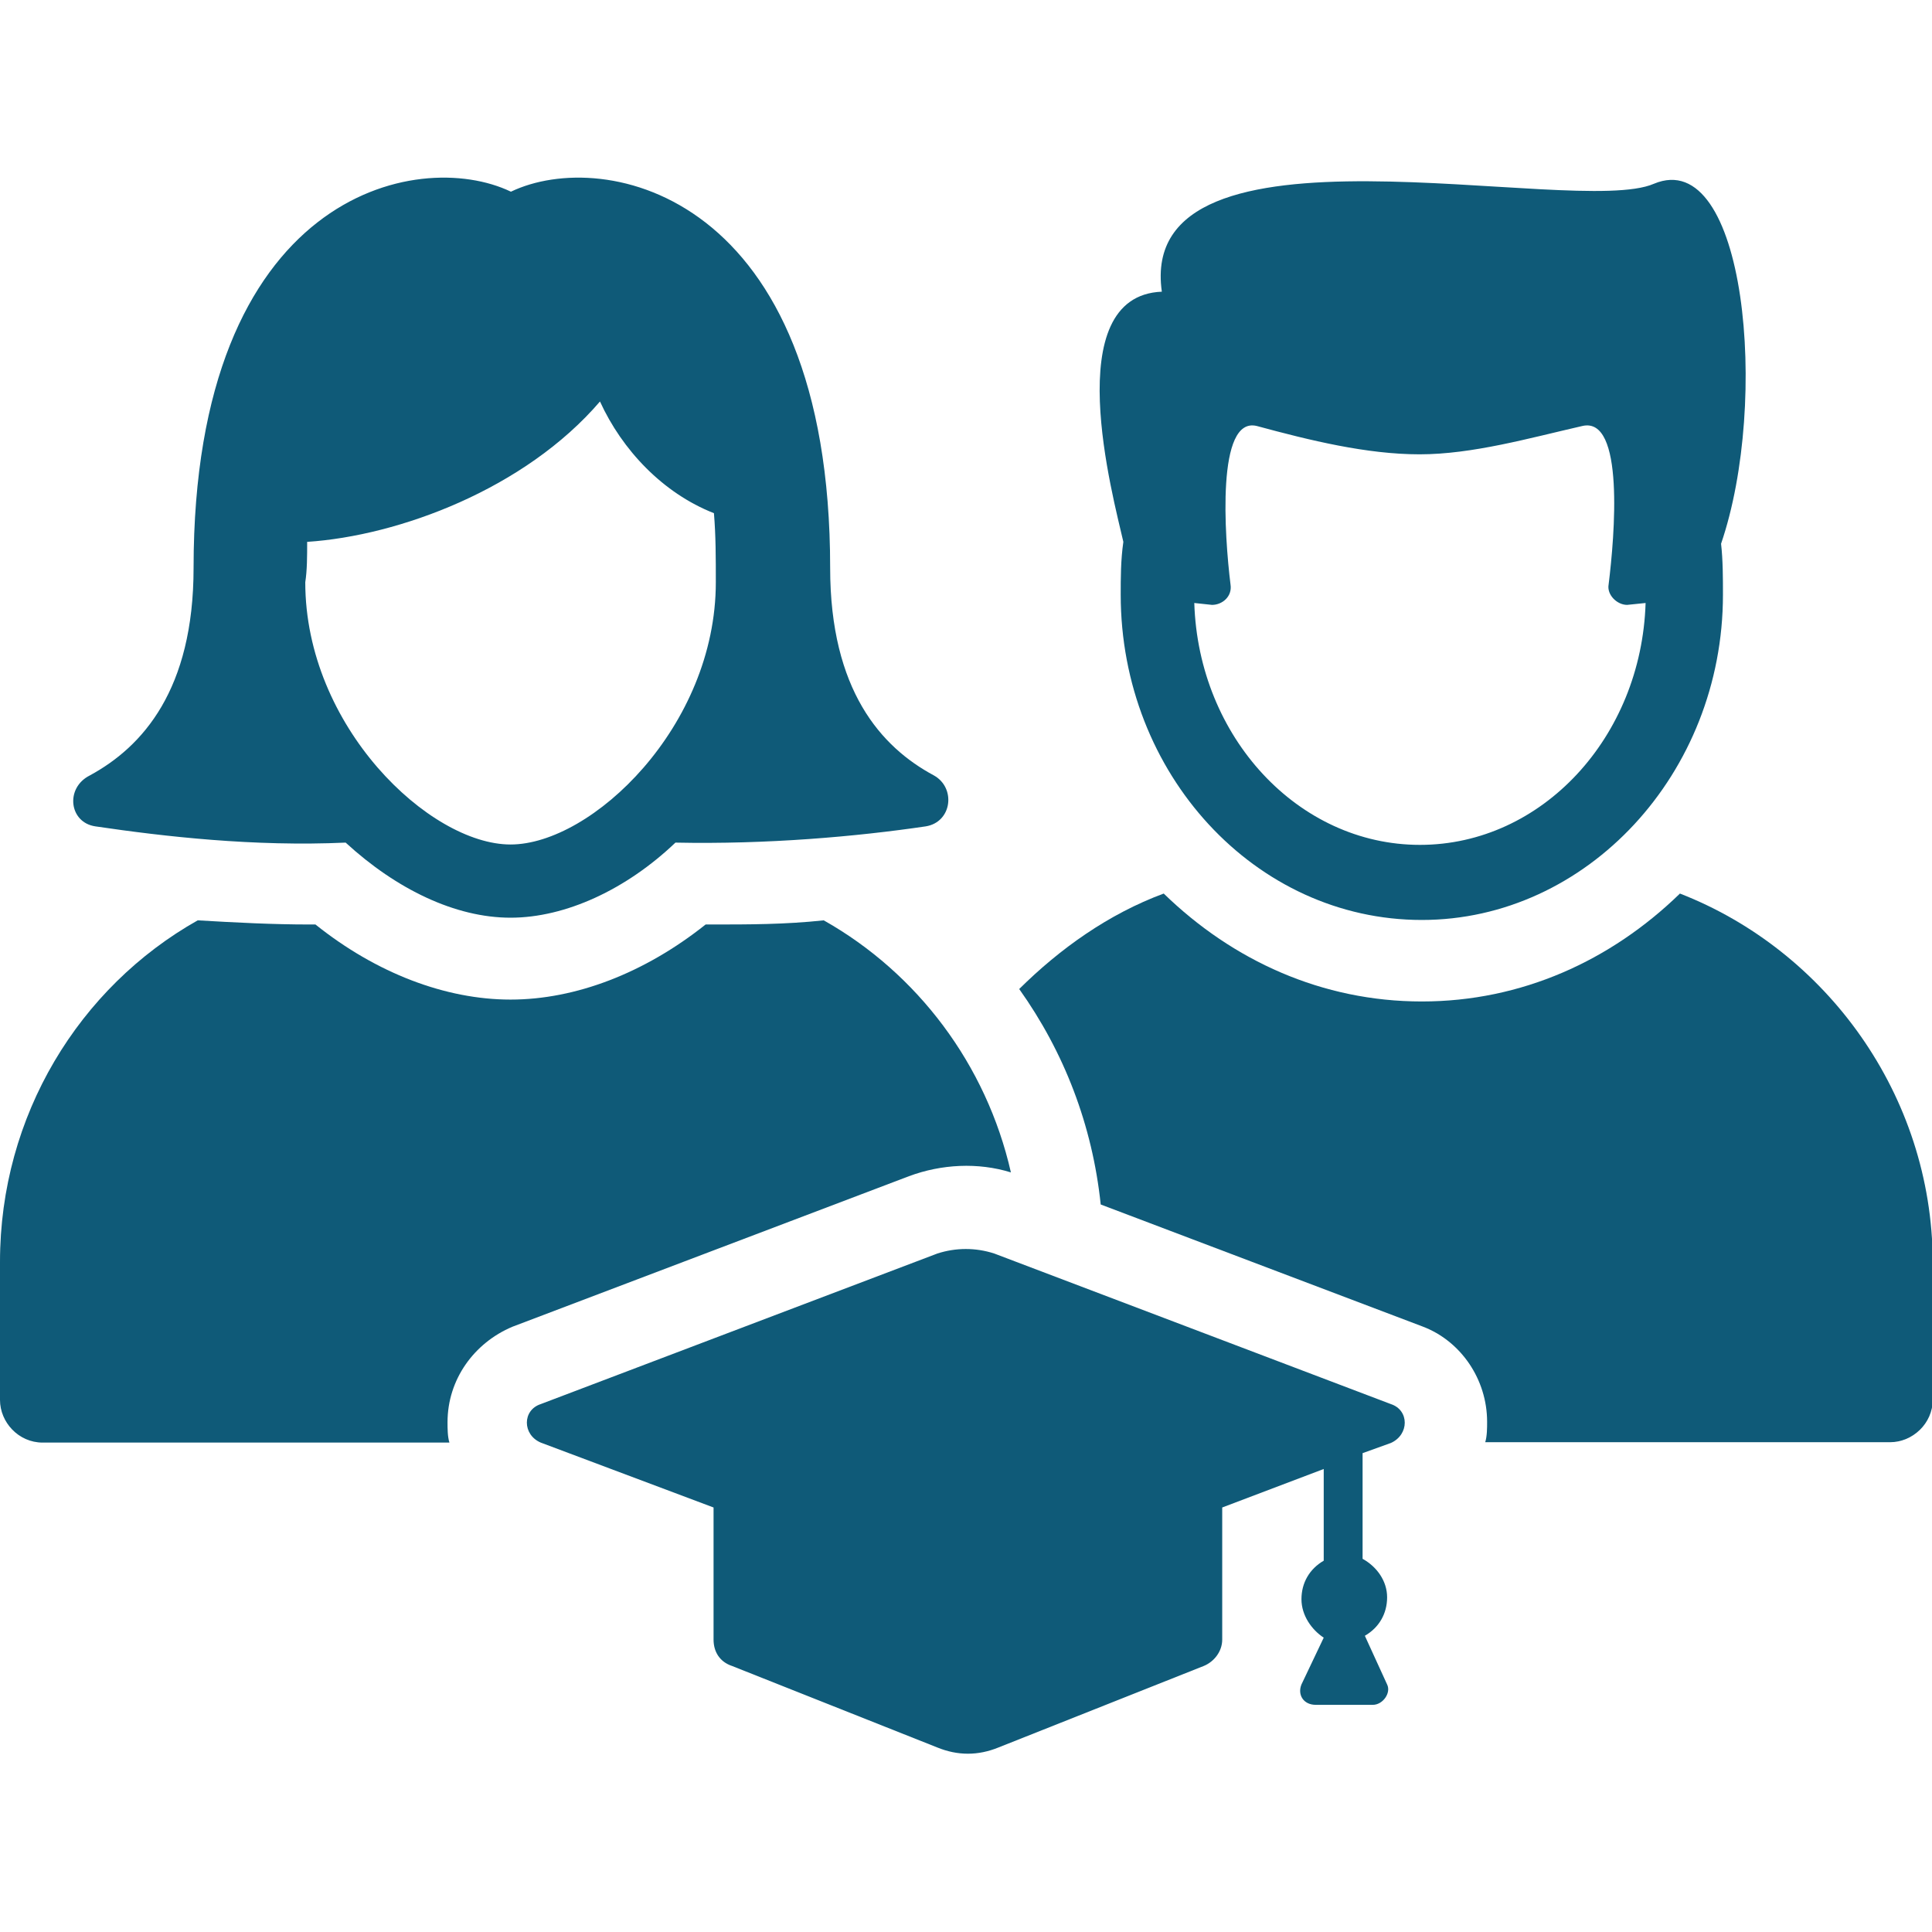
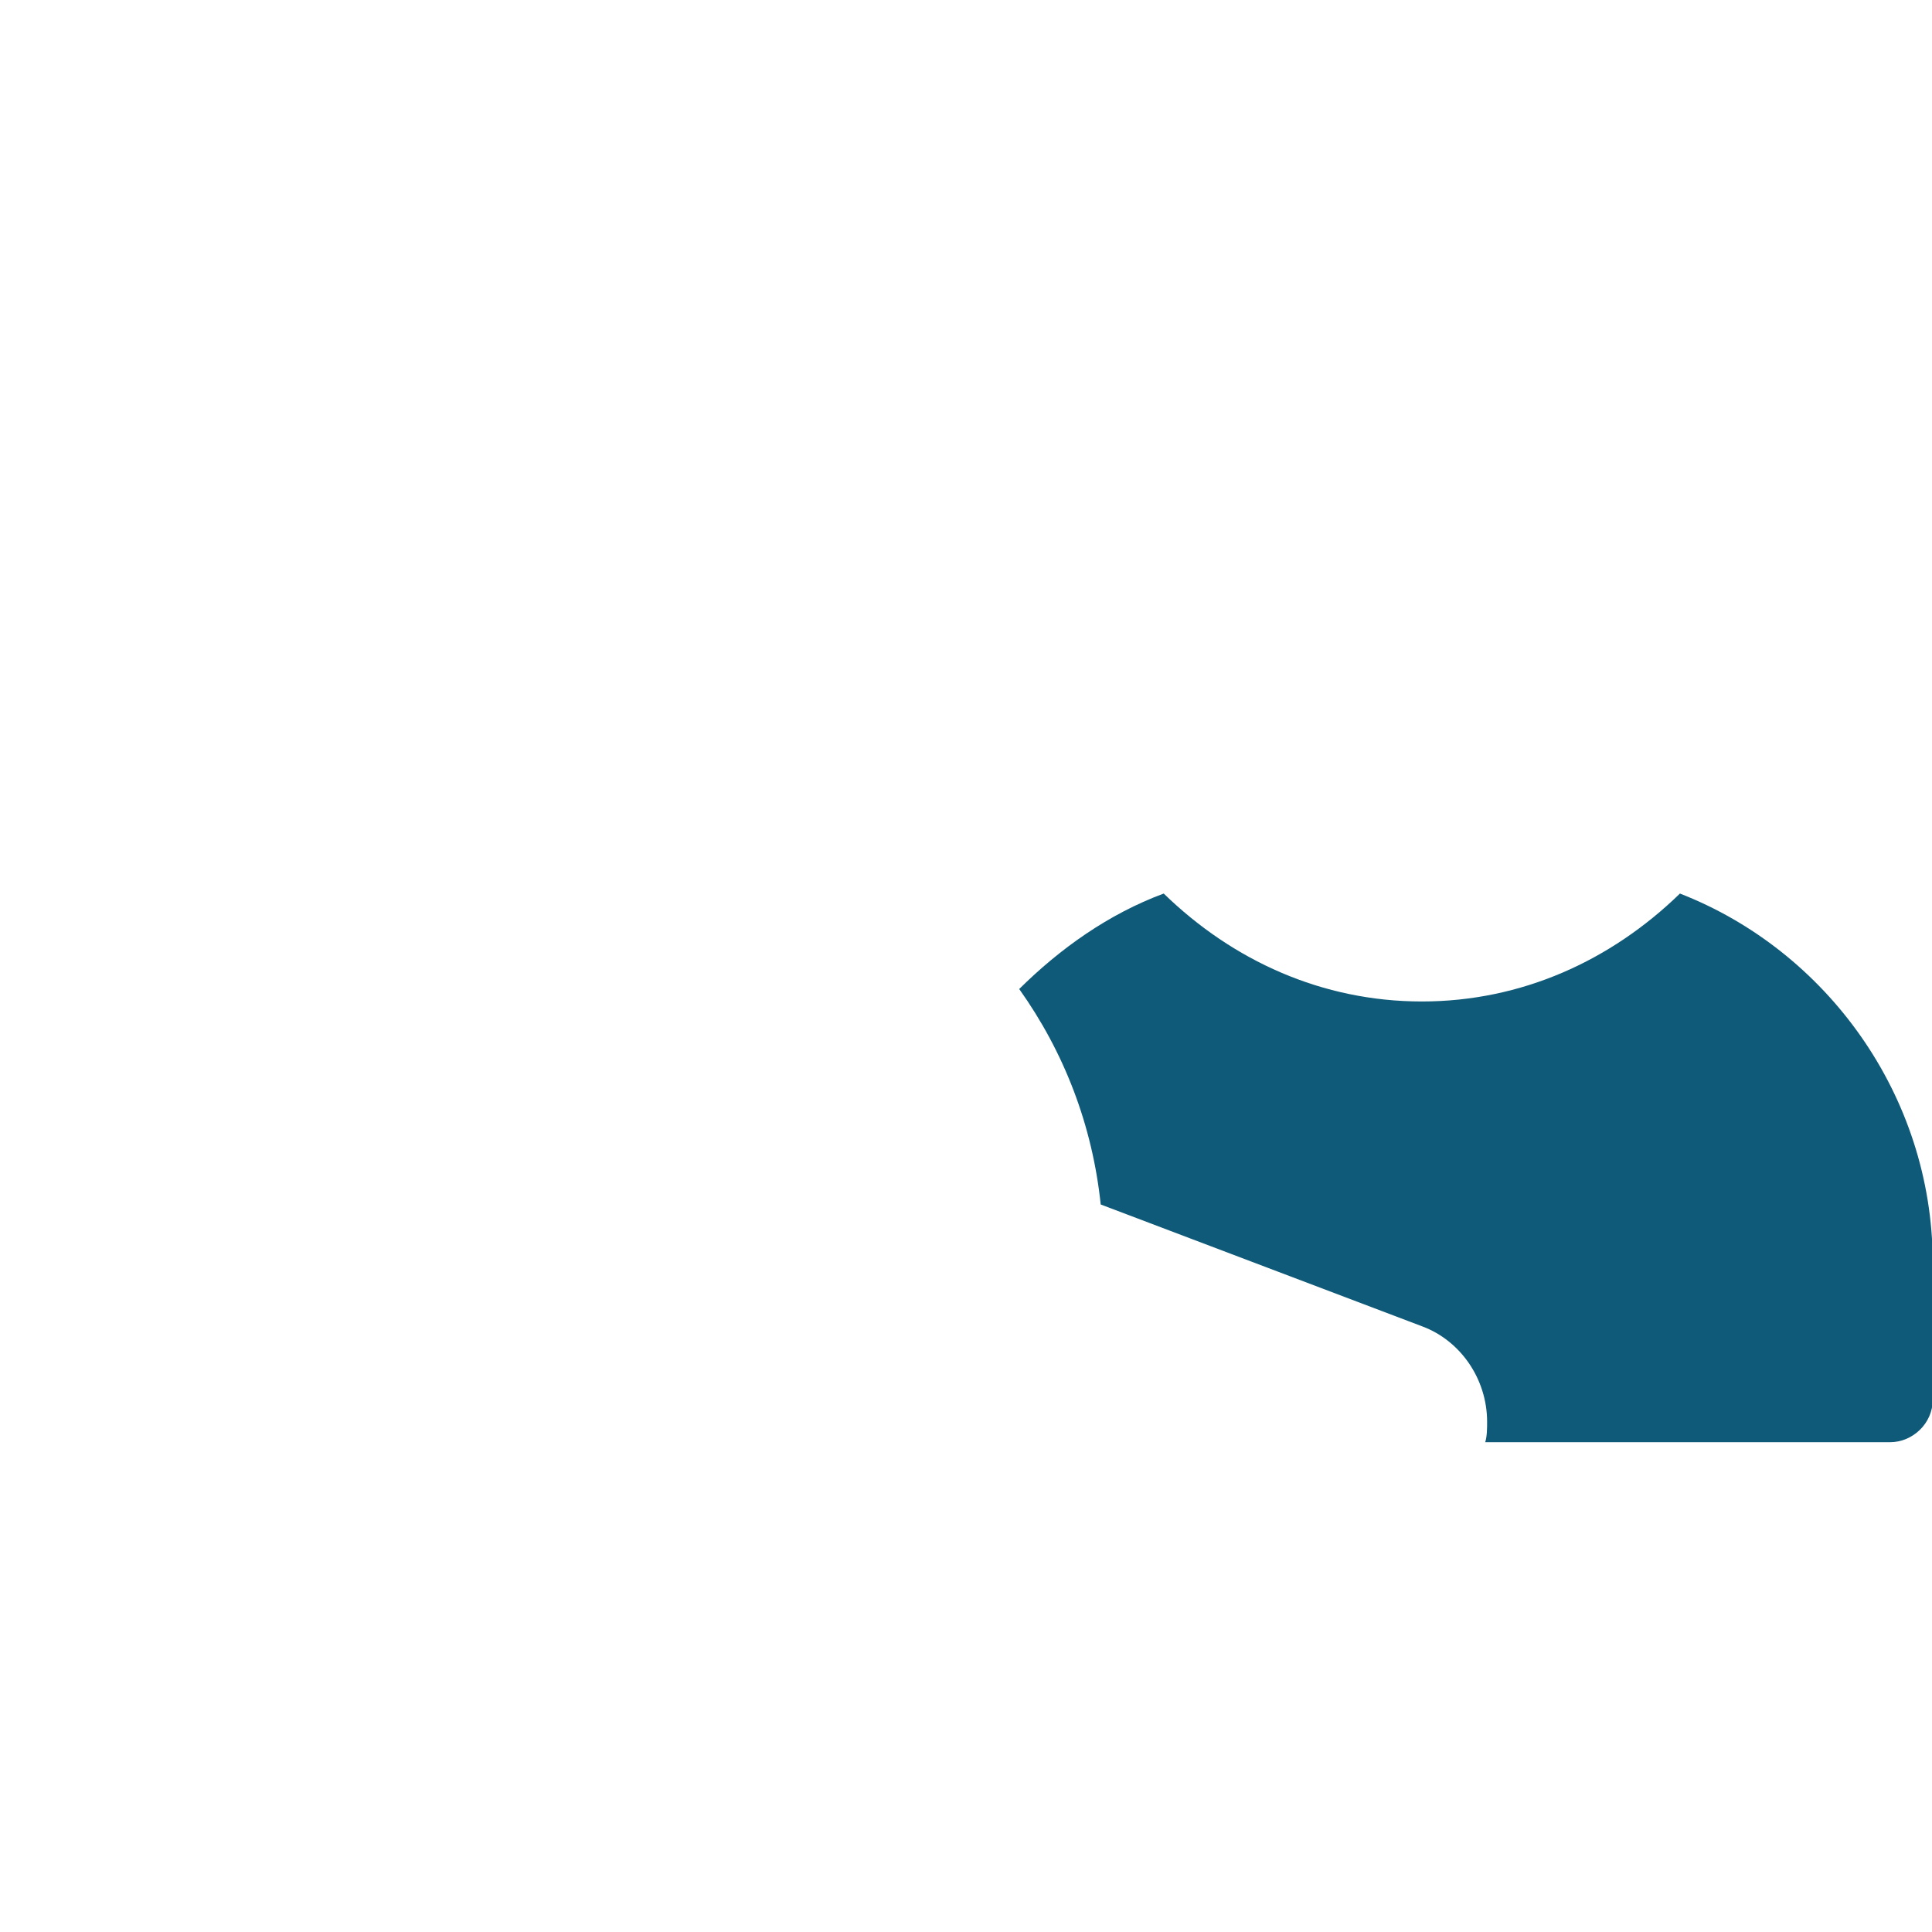
<svg xmlns="http://www.w3.org/2000/svg" version="1.1" id="Layer_1" x="0" y="0" viewBox="0 0 512 512" style="enable-background:new 0 0 512 512" xml:space="preserve">
  <style>.st0{fill:#0f5a78}</style>
  <path class="st0" d="M445.2 236.8c-18.3 17.8-42 28.6-68.4 28.6-26.4 0-50.1-10.8-68.4-28.6-14.6 5.4-27.5 14.6-38.3 25.3 11.9 16.7 19.4 36.1 21.6 57.1l85.2 32.3c10.2 3.8 17.2 14 17.2 25.3 0 1.6 0 3.8-.5 5.4h107.3c5.9 0 11.3-4.9 11.3-11.3v-36.6c-.2-44.1-28.2-82.4-67-97.5z" />
-   <path class="st0" d="M297 157.6c0 47.4 35.6 86.2 79.8 86.2 43.7 0 79.8-38.8 79.8-86.2 0-4.3 0-9.2-.5-13.5 12.9-37.7 6.5-105.6-17.8-95.4-21 9.2-137.4-20.5-130.4 28.6-27.5 1.1-12.9 54.4-10.2 66.3-.7 4.8-.7 9.7-.7 14zm24.2 2.7c2.7 0 5.4-2.2 4.9-5.4-1.6-12.9-3.8-44.7 7-42 14 3.8 29.1 7.5 43.1 7.5s29.1-4.3 43.1-7.5c11.3-2.7 8.6 29.1 7 42-.5 2.7 2.2 5.4 4.9 5.4l4.9-.5c-1.1 35.6-27.5 64.1-59.8 64.1s-58.7-28.6-59.8-64.1l4.7.5zM267.9 310.7c-6.5-28.6-24.8-52.8-49.6-66.8-10.2 1.1-19.9 1.1-29.6 1.1H187c-16.2 12.9-34.5 19.9-51.7 19.9s-35.6-7-51.7-19.9H82c-9.7 0-19.4-.5-29.6-1.1C21 261.6 0 295.6 0 334.4V371c0 5.9 4.9 11.3 11.3 11.3h107.8c-.5-1.6-.5-3.8-.5-5.4 0-11.3 7-21 17.2-25.3l105.1-39.9c8.6-3.2 18.3-3.7 27-1zM25.3 219c18.3 2.7 42 5.4 66.3 4.3 13.5 12.4 29.1 19.9 43.7 19.9s30.7-7.5 43.7-19.9c24.3.5 48-1.6 66.3-4.3 7-1.1 8.1-10.2 2.2-13.5-14-7.5-27.5-22.6-27.5-55 0-99.2-59.8-111.6-84.6-99.7-24.8-11.9-84.1.5-84.1 99.7 0 32.3-13.5 47.4-27.5 55-6.6 3.3-5.5 12.5 1.5 13.5zm56.1-75.4c24.3-1.6 57.7-14 77.6-37.2 5.9 12.9 16.7 24.3 30.2 29.6.5 5.9.5 11.9.5 18.3 0 38.3-32.9 69.5-54.4 69.5s-54.4-31.3-54.4-69.5c.5-3.2.5-6.9.5-10.7zM368.6 372.1l-105.1-39.9c-4.9-1.6-10.2-1.6-15.1 0l-105.1 39.9c-4.9 1.6-4.9 8.1 0 10.2l45.8 17.2v35c0 3.2 1.6 5.9 4.9 7l54.4 21.6c5.4 2.2 10.8 2.2 16.2 0l54.4-21.6c2.7-1.1 4.9-3.8 4.9-7v-35l26.9-10.2v24.3c-3.8 2.2-5.9 5.9-5.9 10.2s2.7 8.1 5.9 10.2l-5.9 12.4c-1.1 2.7.5 5.4 3.8 5.4h15.1c2.7 0 4.9-3.2 3.8-5.4l-5.9-12.9c3.8-2.2 5.9-5.9 5.9-10.2s-2.7-8.1-6.5-10.2v-28l7.5-2.7c4.9-2.2 4.9-8.7 0-10.3z" />
</svg>